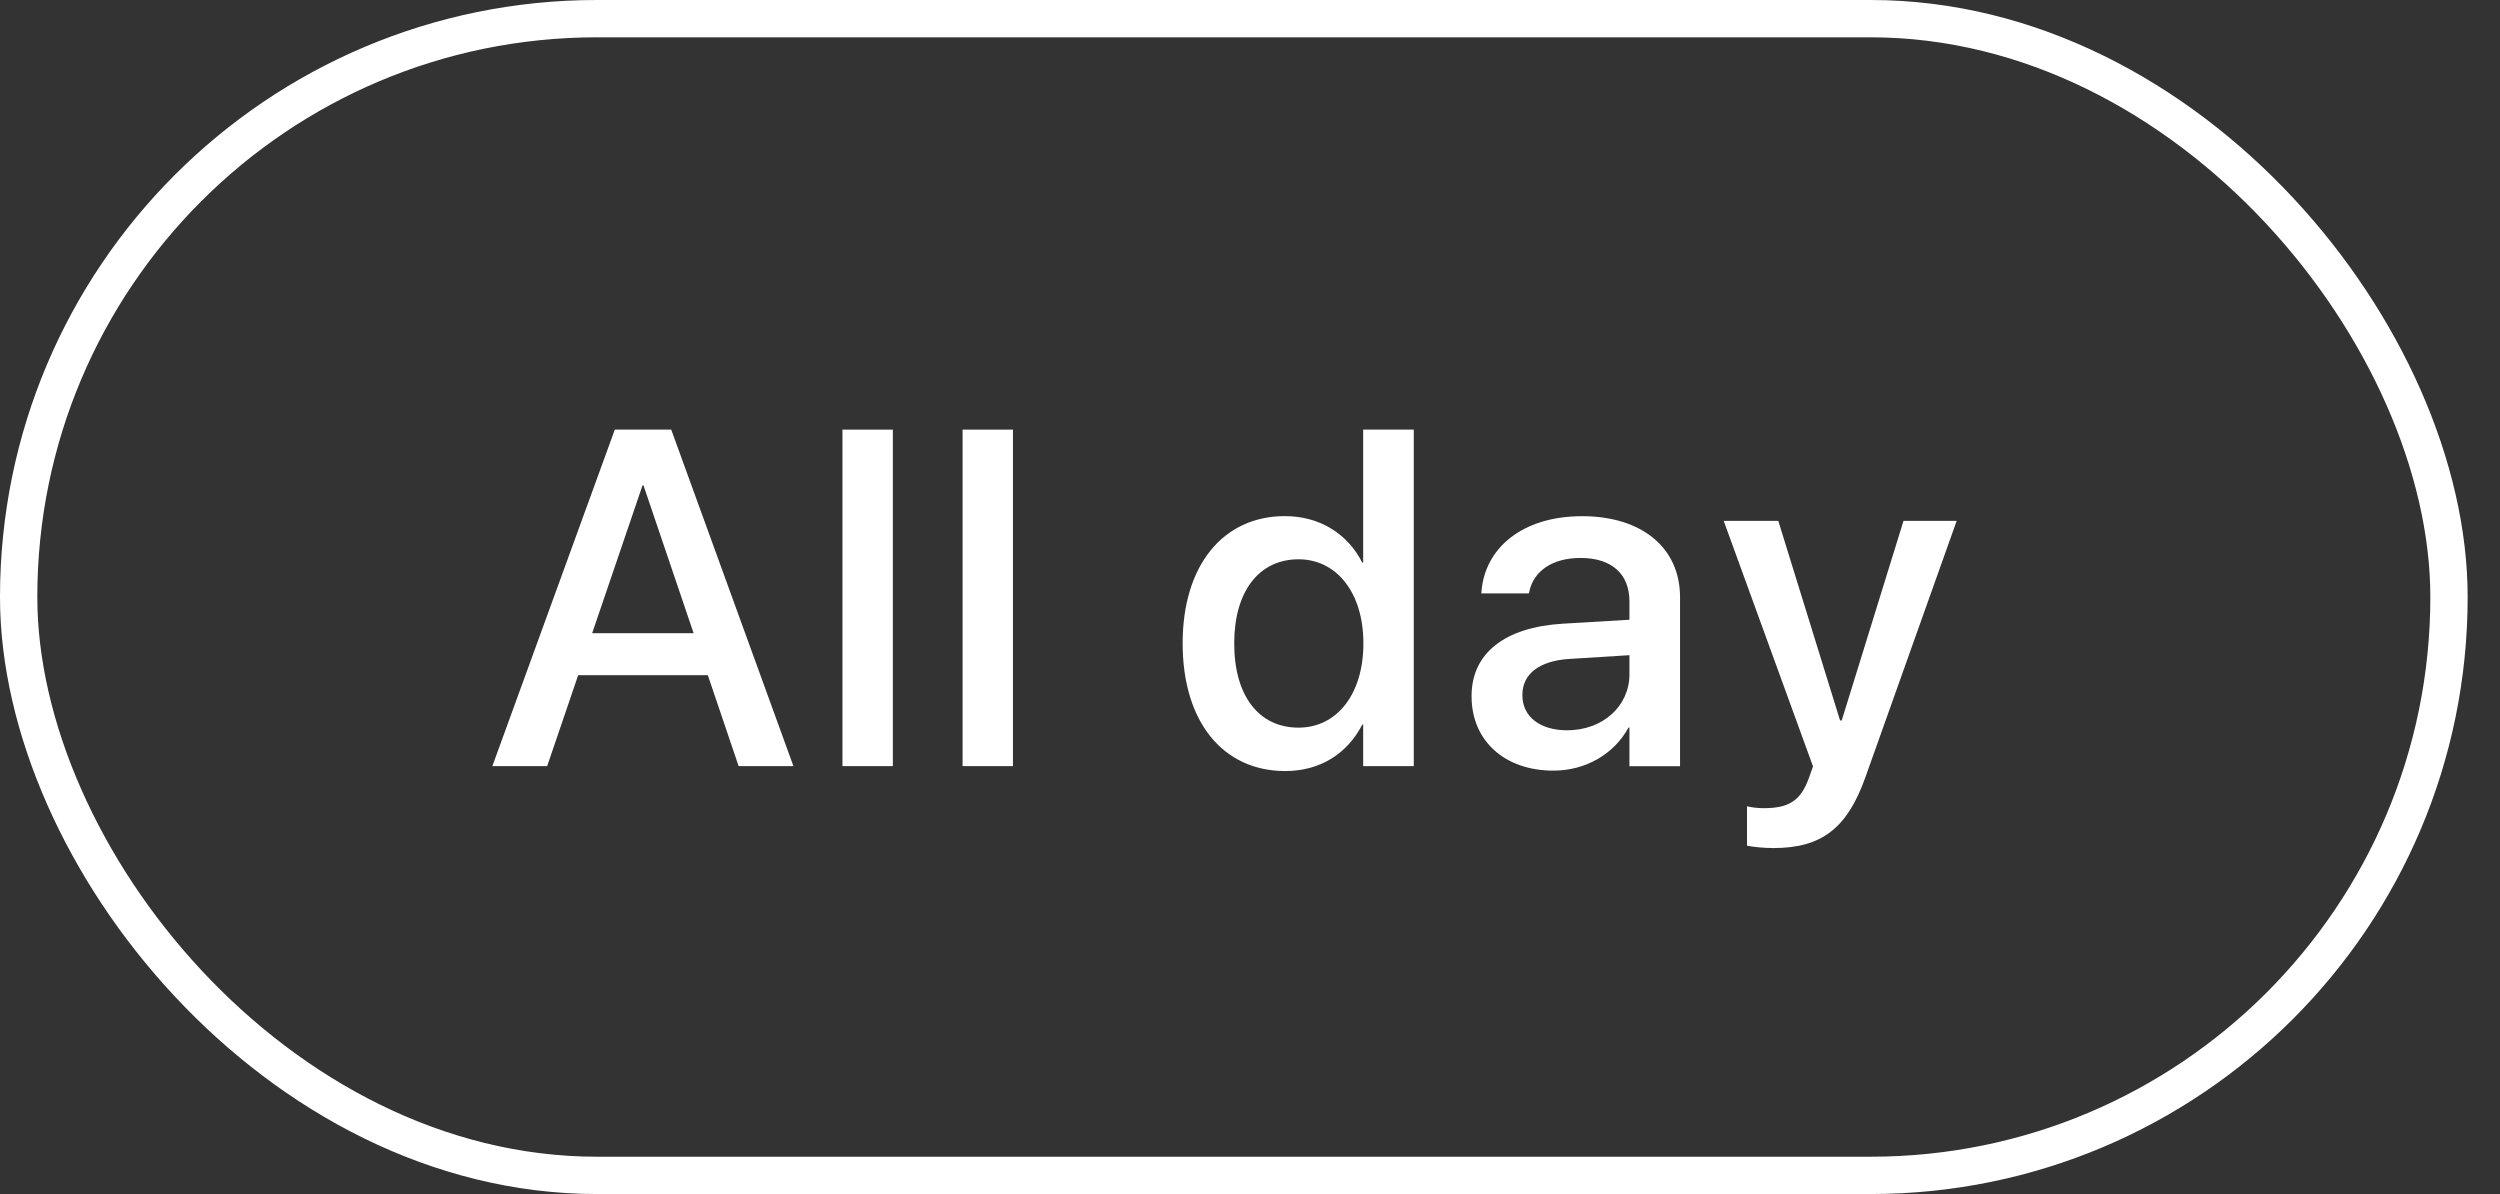
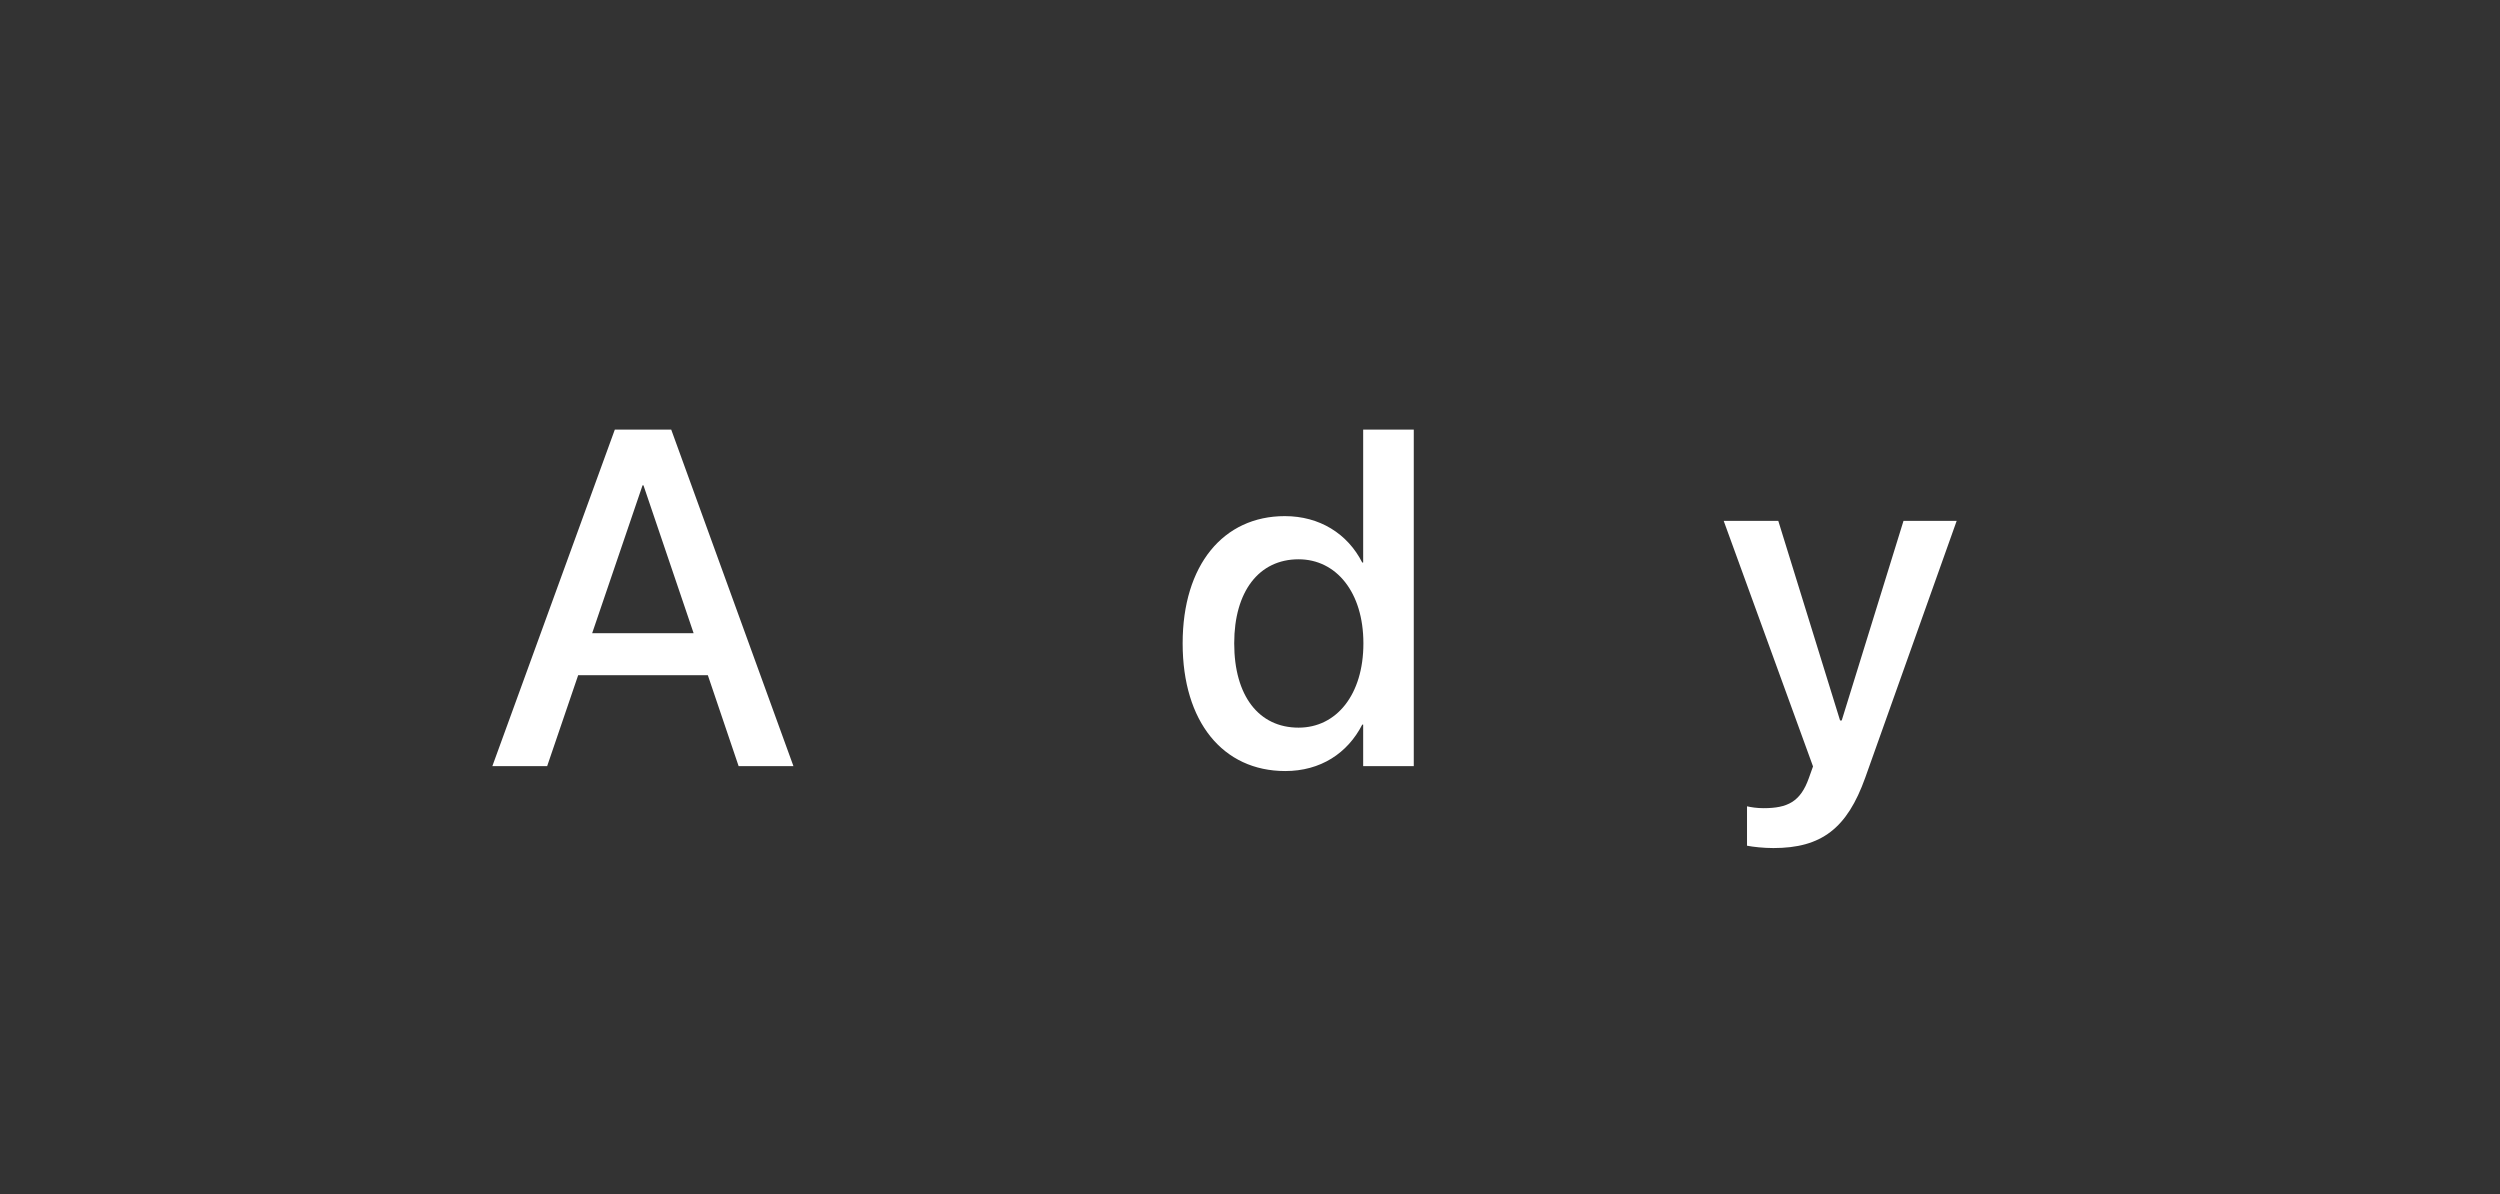
<svg xmlns="http://www.w3.org/2000/svg" width="67" height="32" viewBox="0 0 67 32" fill="none">
  <rect x="0" y="0" width="67" height="32" fill="#333333" stroke="none" />
-   <rect x="0.5" y="0.5" width="65.133" height="31" rx="15.5" stroke="white" />
  <path d="M47.527 22.728C47.264 22.728 46.983 22.697 46.82 22.665V21.609C46.927 21.634 47.083 21.659 47.264 21.659C47.902 21.659 48.252 21.49 48.477 20.853L48.589 20.54L46.195 13.959H47.658L49.314 19.309H49.358L51.014 13.959H52.439L49.989 20.84C49.502 22.203 48.814 22.728 47.527 22.728Z" fill="white" />
-   <path d="M41.631 20.653C40.319 20.653 39.438 19.846 39.438 18.665V18.653C39.438 17.509 40.325 16.809 41.881 16.715L43.669 16.609V16.115C43.669 15.39 43.2 14.953 42.362 14.953C41.581 14.953 41.1 15.322 40.987 15.847L40.975 15.903H39.7L39.706 15.834C39.8 14.703 40.781 13.834 42.4 13.834C44.006 13.834 45.025 14.684 45.025 16.003V20.534H43.669V19.497H43.644C43.263 20.203 42.5 20.653 41.631 20.653ZM40.8 18.634C40.8 19.209 41.275 19.572 42 19.572C42.95 19.572 43.669 18.928 43.669 18.072V17.559L42.062 17.659C41.25 17.709 40.8 18.065 40.8 18.622V18.634Z" fill="white" />
  <path d="M34.445 20.664C32.77 20.664 31.695 19.339 31.695 17.245V17.239C31.695 15.145 32.783 13.832 34.433 13.832C35.364 13.832 36.114 14.301 36.508 15.076H36.533V11.514H37.889V20.532H36.533V19.42H36.508C36.114 20.189 35.389 20.664 34.445 20.664ZM34.802 19.501C35.82 19.501 36.539 18.614 36.539 17.245V17.239C36.539 15.876 35.814 14.989 34.802 14.989C33.739 14.989 33.077 15.851 33.077 17.239V17.245C33.077 18.645 33.733 19.501 34.802 19.501Z" fill="white" />
-   <path d="M25.797 20.532V11.514H27.147V20.532H25.797Z" fill="white" />
-   <path d="M22.578 20.532V11.514H23.928V20.532H22.578Z" fill="white" />
  <path d="M13.195 20.532L16.477 11.514H17.989L21.264 20.532H19.795L18.97 18.095H15.495L14.664 20.532H13.195ZM17.22 13.007L15.87 16.97H18.589L17.245 13.007H17.22Z" fill="white" />
</svg>